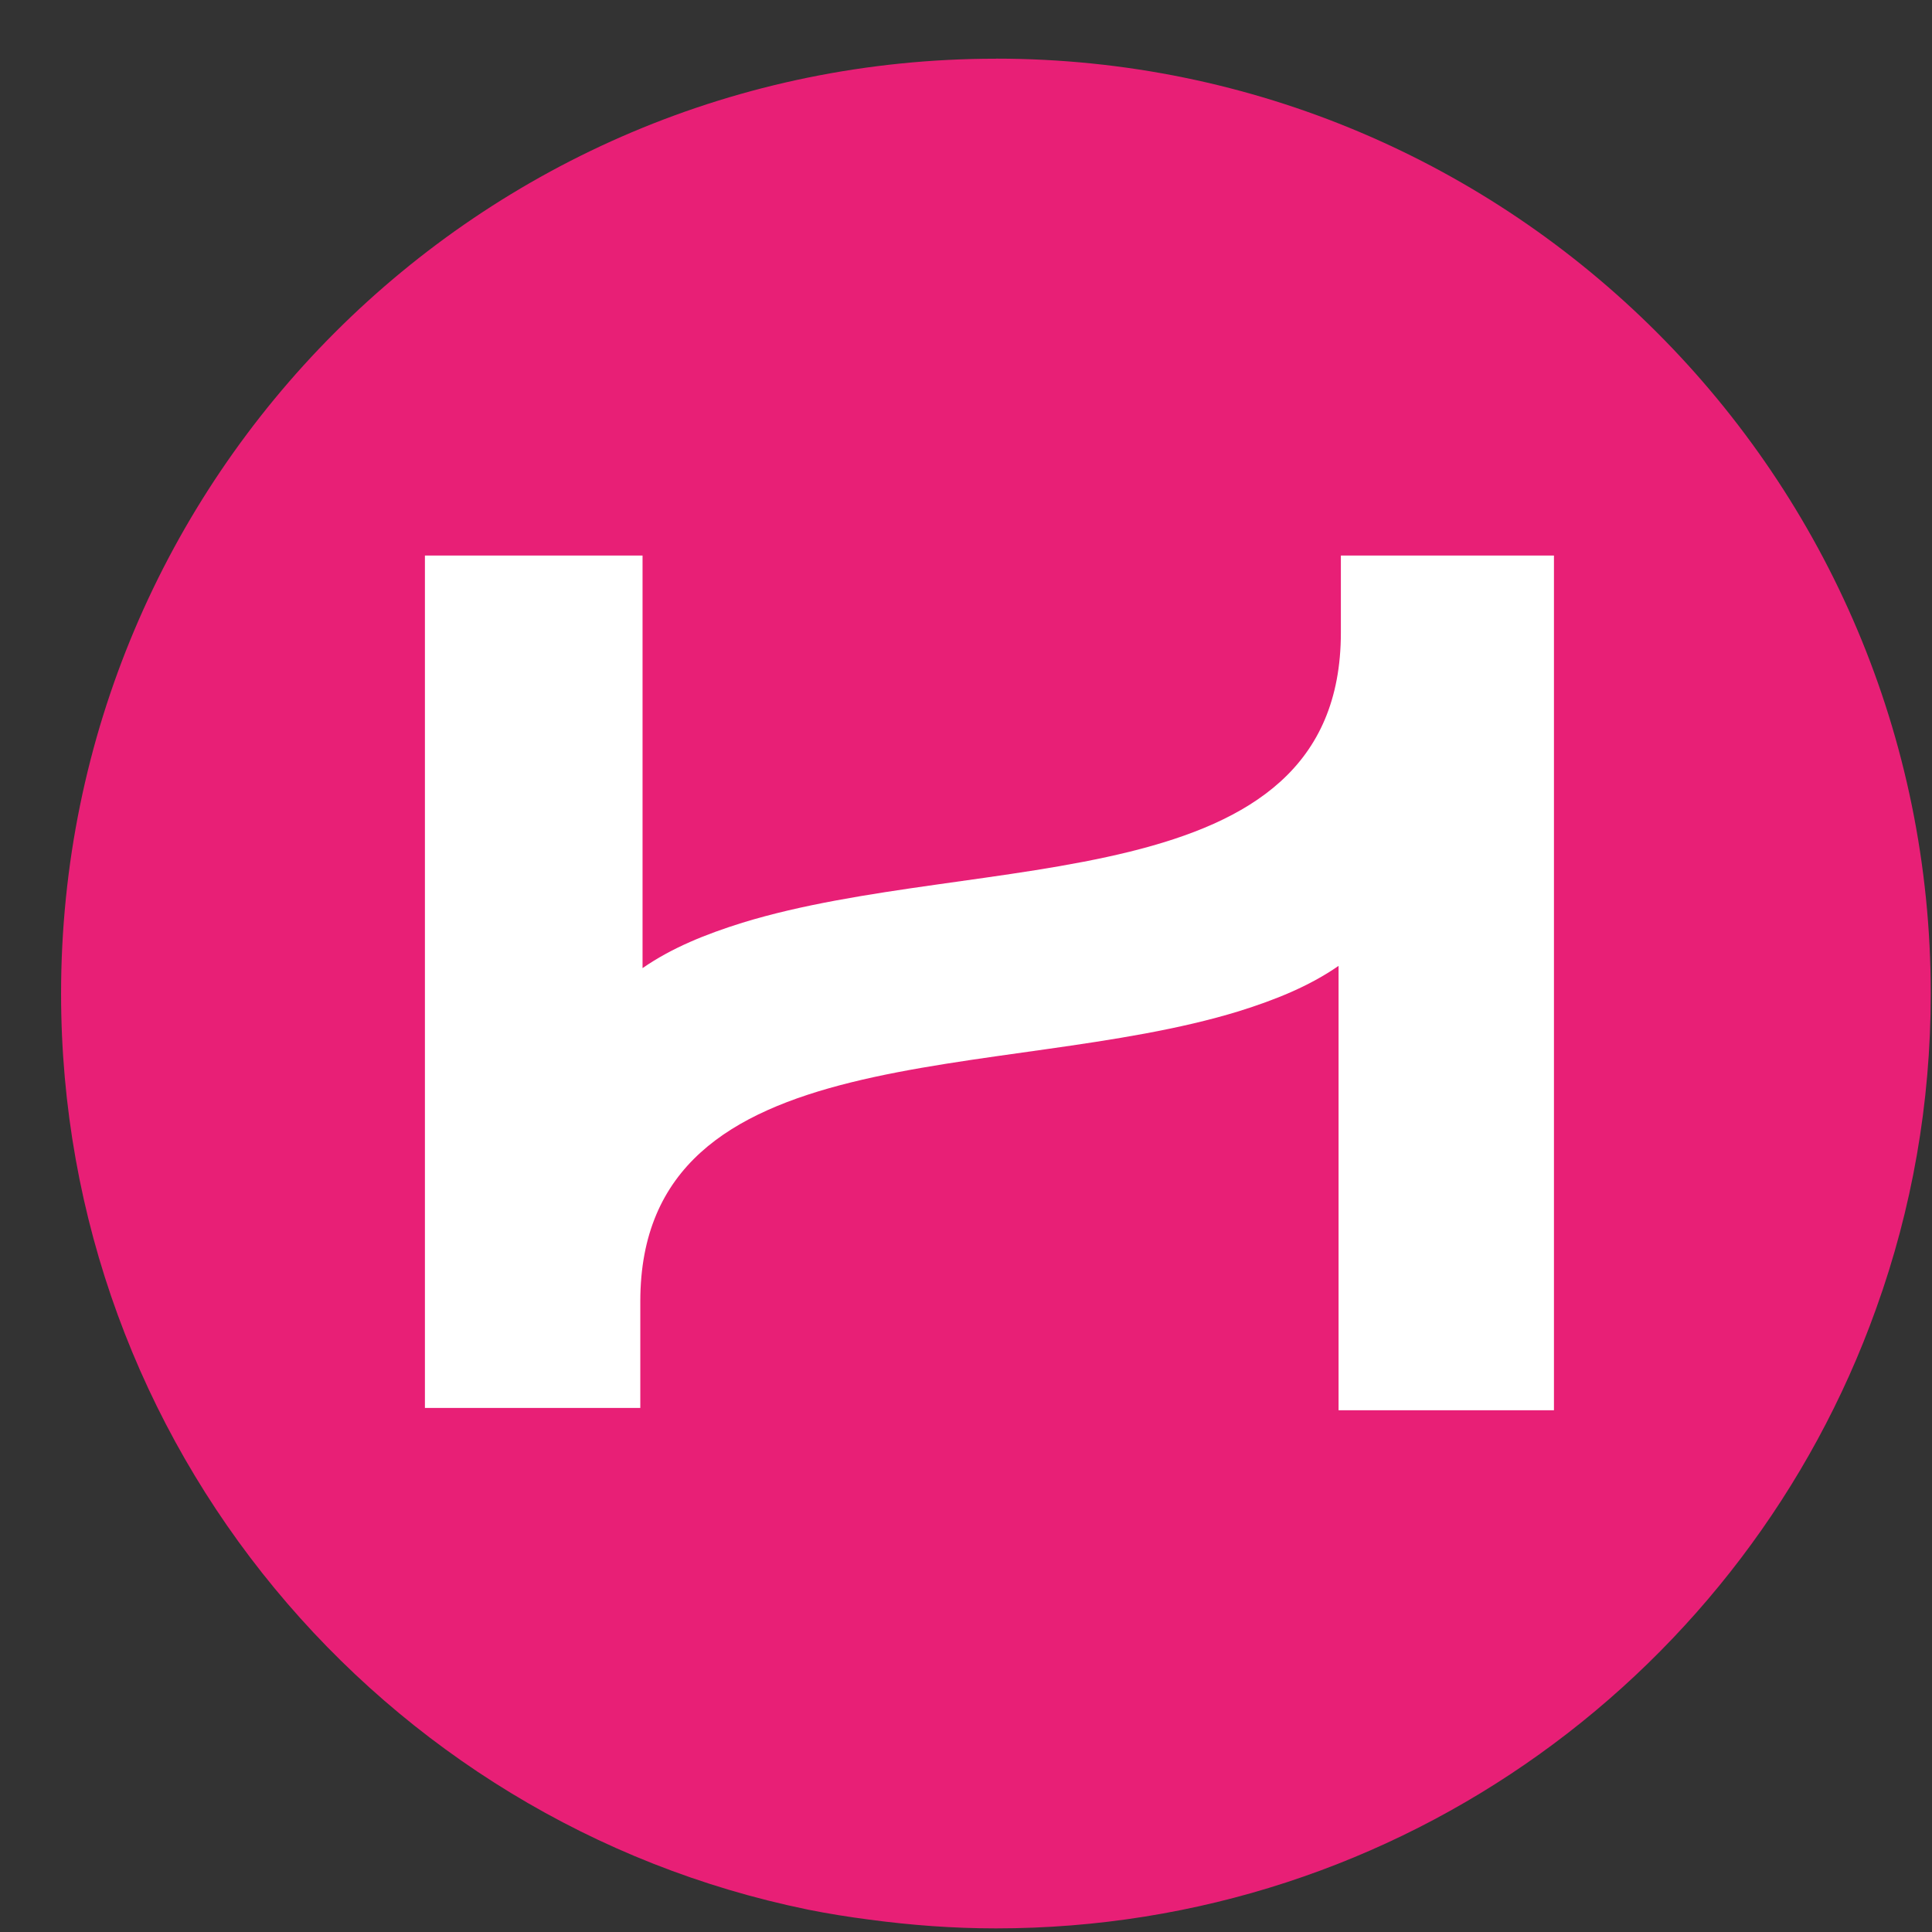
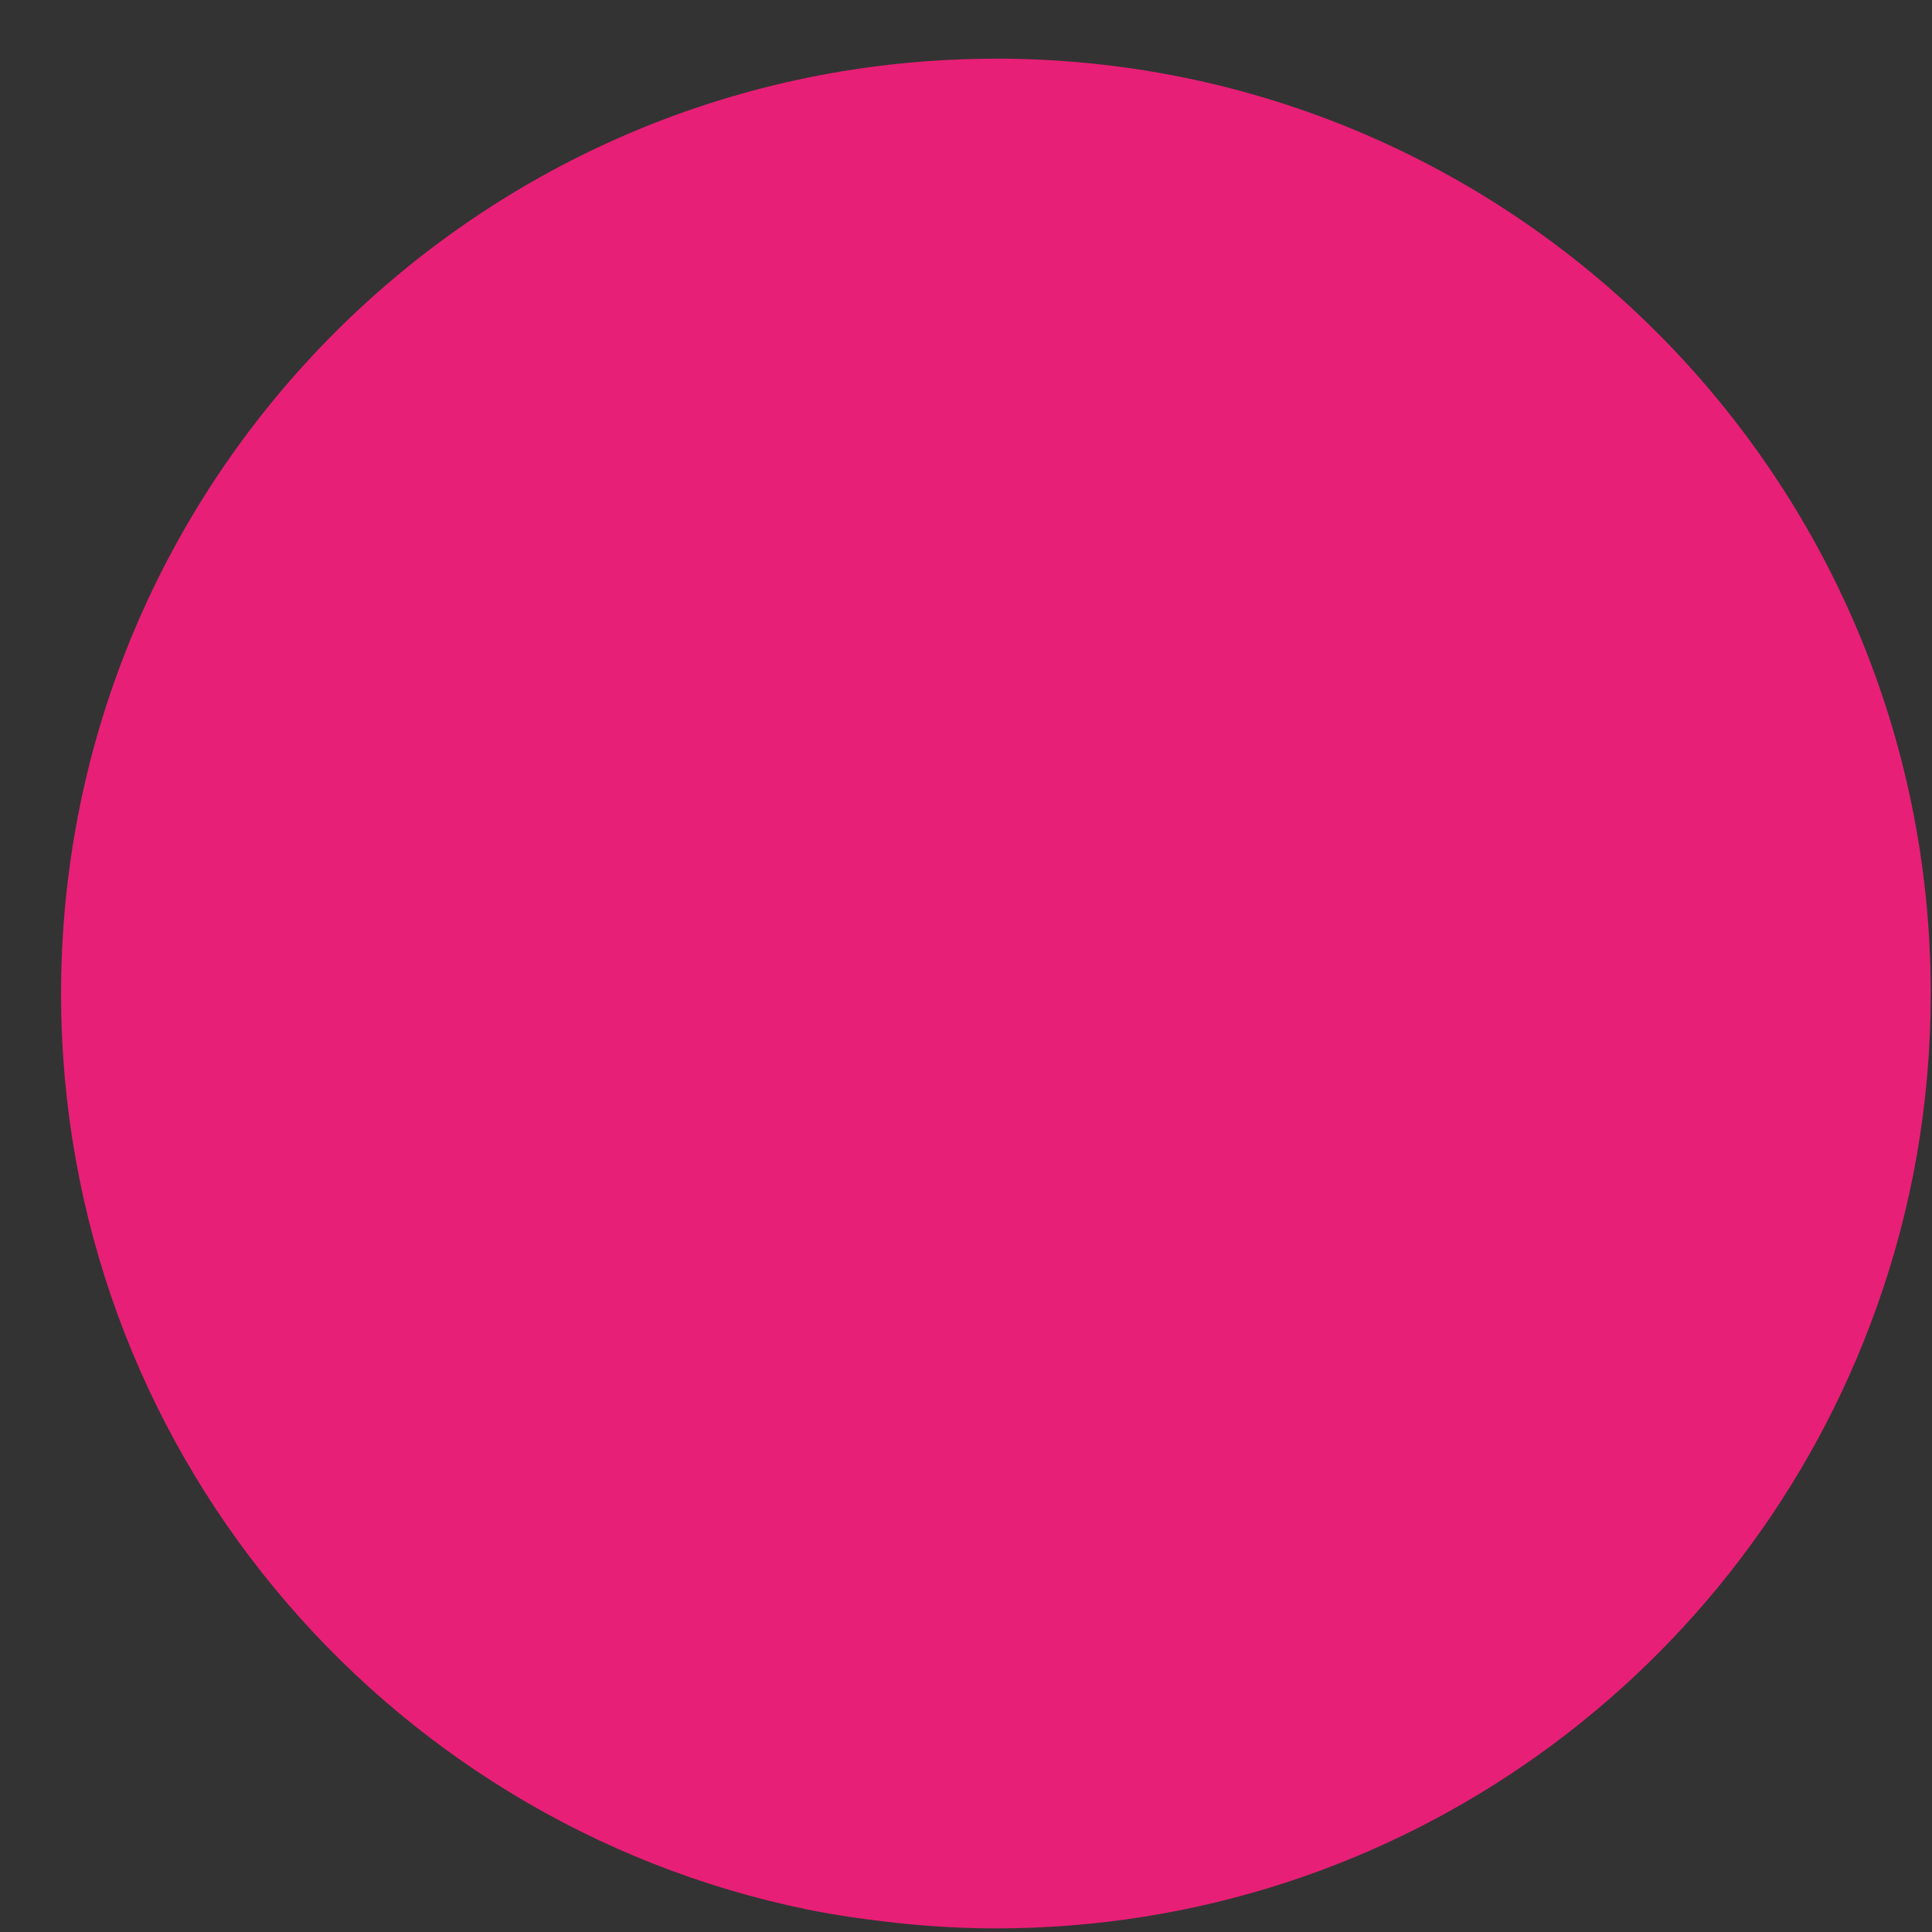
<svg xmlns="http://www.w3.org/2000/svg" fill="none" height="31" viewBox="0 0 31 31" width="31">
  <rect x="0" y="0" width="31" height="31" fill="#333333" stroke="none" />
  <clipPath id="a">
    <path d="m.98.942h30v30h-30z" />
  </clipPath>
  <g clip-path="url(#a)">
    <path d="m15.98.942c-8.286 0-15 6.717-15 15.001 0 7.249 5.14 13.295 11.976 14.696l.008.002c.325.065.656.118.989.161.664.089 1.338.14 2.027.14 6.506 0 12.045-4.141 14.12-9.935.002-.01.007-.017.01-.028.565-1.573.87-3.27.87-5.037 0-8.284-6.715-15.001-15-15.001z" fill="#e81f76" />
-     <path d="m21.515 8.914v1.236c0 4.329-5.821 3.492-9.604 4.656-.582.182-1.128.4-1.601.728v-6.62h-3.492v13.677h3.456v-1.709c0-4.329 5.82-3.492 9.603-4.656.583-.182 1.128-.4 1.601-.728v7.13h3.456v-13.714z" fill="#fff" />
  </g>
</svg>